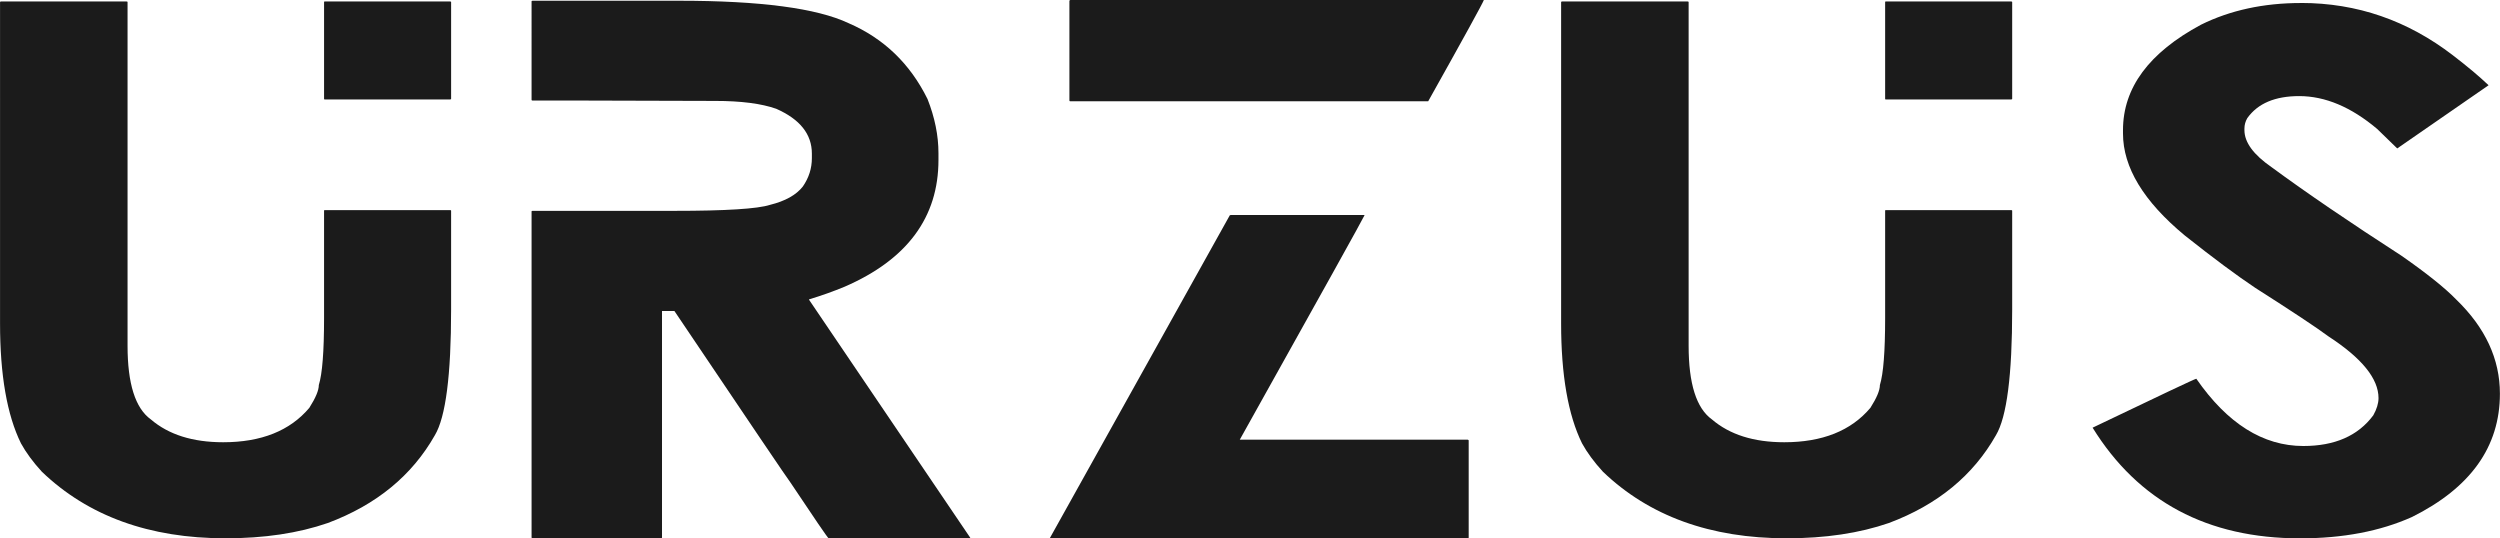
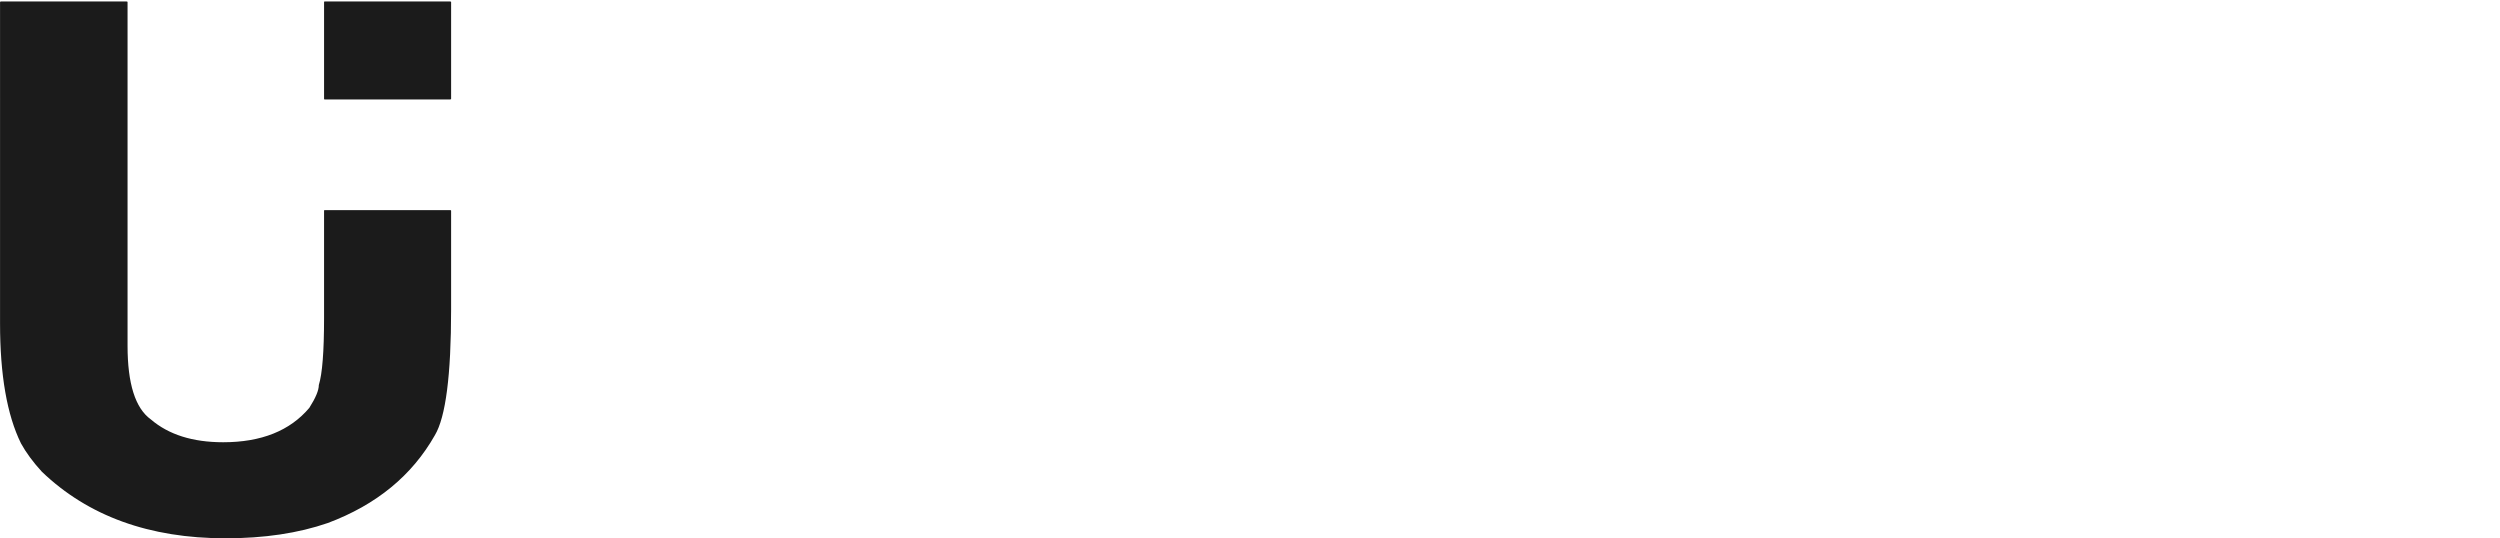
<svg xmlns="http://www.w3.org/2000/svg" viewBox="0 0 538.78 116.02" data-sanitized-data-name="Capa 1" data-name="Capa 1" id="Capa_1">
  <defs>
    <style>
      .cls-1 {
        fill: #1b1b1b;
        stroke-width: 0px;
      }
    </style>
  </defs>
  <path d="m.21.32h27.07c.14,0,.21.05.21.16v74.04c0,8.17,1.67,13.46,5.02,15.87,3.83,3.28,9.02,4.92,15.59,4.92,8.2,0,14.39-2.47,18.56-7.41,1.37-2.15,2.05-3.79,2.05-4.92.75-2.42,1.13-7.22,1.13-14.42v-23.12c0-.11.03-.16.1-.16h27.07c.14,0,.21.05.21.16v21.27c0,14.13-1.16,23.15-3.49,27.07-4.92,8.7-12.61,15.01-23.07,18.93-6.36,2.2-13.71,3.3-22.05,3.3-16.41,0-29.6-4.78-39.58-14.34-1.92-2.09-3.42-4.14-4.51-6.12-3.01-6.12-4.51-14.74-4.51-25.86V.48c0-.11.07-.16.21-.16ZM69.94.32h27.07c.14,0,.21.05.21.16v20.79c0,.11-.07.16-.21.16h-27.07c-.07,0-.1-.05-.1-.16V.48c0-.11.03-.16.1-.16Z" class="cls-1" />
-   <path d="m114.78.16h31.58c17.5,0,29.67,1.61,36.51,4.83,7.59,3.28,13.26,8.73,17.02,16.35,1.57,3.98,2.36,7.87,2.36,11.68v1.45c0,12.35-6.73,21.46-20.2,27.31-2.46,1.02-5.02,1.93-7.69,2.74v.08l34.76,51.32-.21.08h-30.35c-.27-.21-3.01-4.22-8.2-12-.41-.48-8.75-12.81-25.02-36.98h-2.67v48.82c0,.11-.07.16-.21.16h-27.69c-.14,0-.21-.05-.21-.16V45.6c0-.11.07-.16.21-.16h30.56c11.07,0,17.95-.43,20.61-1.29,3.28-.81,5.64-2.12,7.08-3.95,1.3-1.88,1.95-3.92,1.95-6.12v-.97c0-4.19-2.56-7.41-7.69-9.67-3.21-1.13-7.59-1.69-13.13-1.69-11.35-.05-20.75-.08-28.2-.08h-11.18c-.14,0-.21-.05-.21-.16V.32c0-.11.07-.16.21-.16Z" class="cls-1" />
-   <path d="m265.24,46.33h28.82v.08c-.21.54-9.16,16.65-26.87,48.34h49.12c.14.05.21.11.21.16v20.95c0,.11-.07.16-.21.16h-89.83l-.21-.08,38.76-69.53.21-.08ZM230.68,0h89.11c-.27.75-4.27,8.03-12,21.83h-77.11c-.14,0-.21-.05-.21-.16V.16c.07-.11.14-.16.21-.16Z" class="cls-1" />
-   <path d="m336.64.32h27.07c.14,0,.21.05.21.16v74.04c0,8.17,1.67,13.46,5.02,15.87,3.83,3.28,9.02,4.92,15.59,4.92,8.2,0,14.39-2.47,18.56-7.41,1.37-2.15,2.05-3.79,2.05-4.92.75-2.42,1.13-7.22,1.13-14.42v-23.12c0-.11.03-.16.1-.16h27.07c.14,0,.21.05.21.16v21.27c0,14.13-1.16,23.15-3.49,27.07-4.92,8.7-12.61,15.01-23.07,18.93-6.36,2.2-13.71,3.3-22.05,3.3-16.41,0-29.6-4.78-39.58-14.34-1.92-2.09-3.42-4.14-4.51-6.12-3.01-6.12-4.51-14.74-4.51-25.86V.48c0-.11.07-.16.21-.16Zm69.73,0h27.07c.14,0,.21.05.21.16v20.79c0,.11-.07.16-.21.16h-27.07c-.07,0-.1-.05-.1-.16V.48c0-.11.03-.16.1-.16Z" class="cls-1" />
-   <path d="m495.92.64c12.03,0,22.93,3.76,32.71,11.28,3.08,2.36,5.64,4.51,7.69,6.45-.07.05-6.63,4.59-19.69,13.62l-4.31-4.19c-5.61-4.73-11.21-7.09-16.82-7.09-5.2,0-8.92,1.58-11.18,4.75-.41.7-.62,1.45-.62,2.26v.32c0,2.63,1.95,5.29,5.84,7.98,7.45,5.48,16.78,11.84,28,19.09,5.47,3.81,9.4,6.96,11.79,9.43,6.29,6.07,9.43,12.84,9.43,20.3,0,11.44-6.32,20.3-18.97,26.59-6.84,3.06-14.87,4.59-24.1,4.59-19.96,0-34.87-7.95-44.71-23.85,14.56-6.98,22.01-10.5,22.35-10.55,6.7,9.67,14.39,14.5,23.07,14.5,6.77,0,11.79-2.2,15.07-6.61.75-1.34,1.13-2.58,1.13-3.71,0-4.19-3.59-8.62-10.77-13.29-2.6-1.93-7.86-5.42-15.79-10.47-4.03-2.69-9.09-6.45-15.18-11.28-8.89-7.36-13.33-14.69-13.33-22v-.72c0-9.13,5.61-16.7,16.82-22.72,6.29-3.11,13.47-4.67,21.54-4.67Z" class="cls-1" />
</svg>